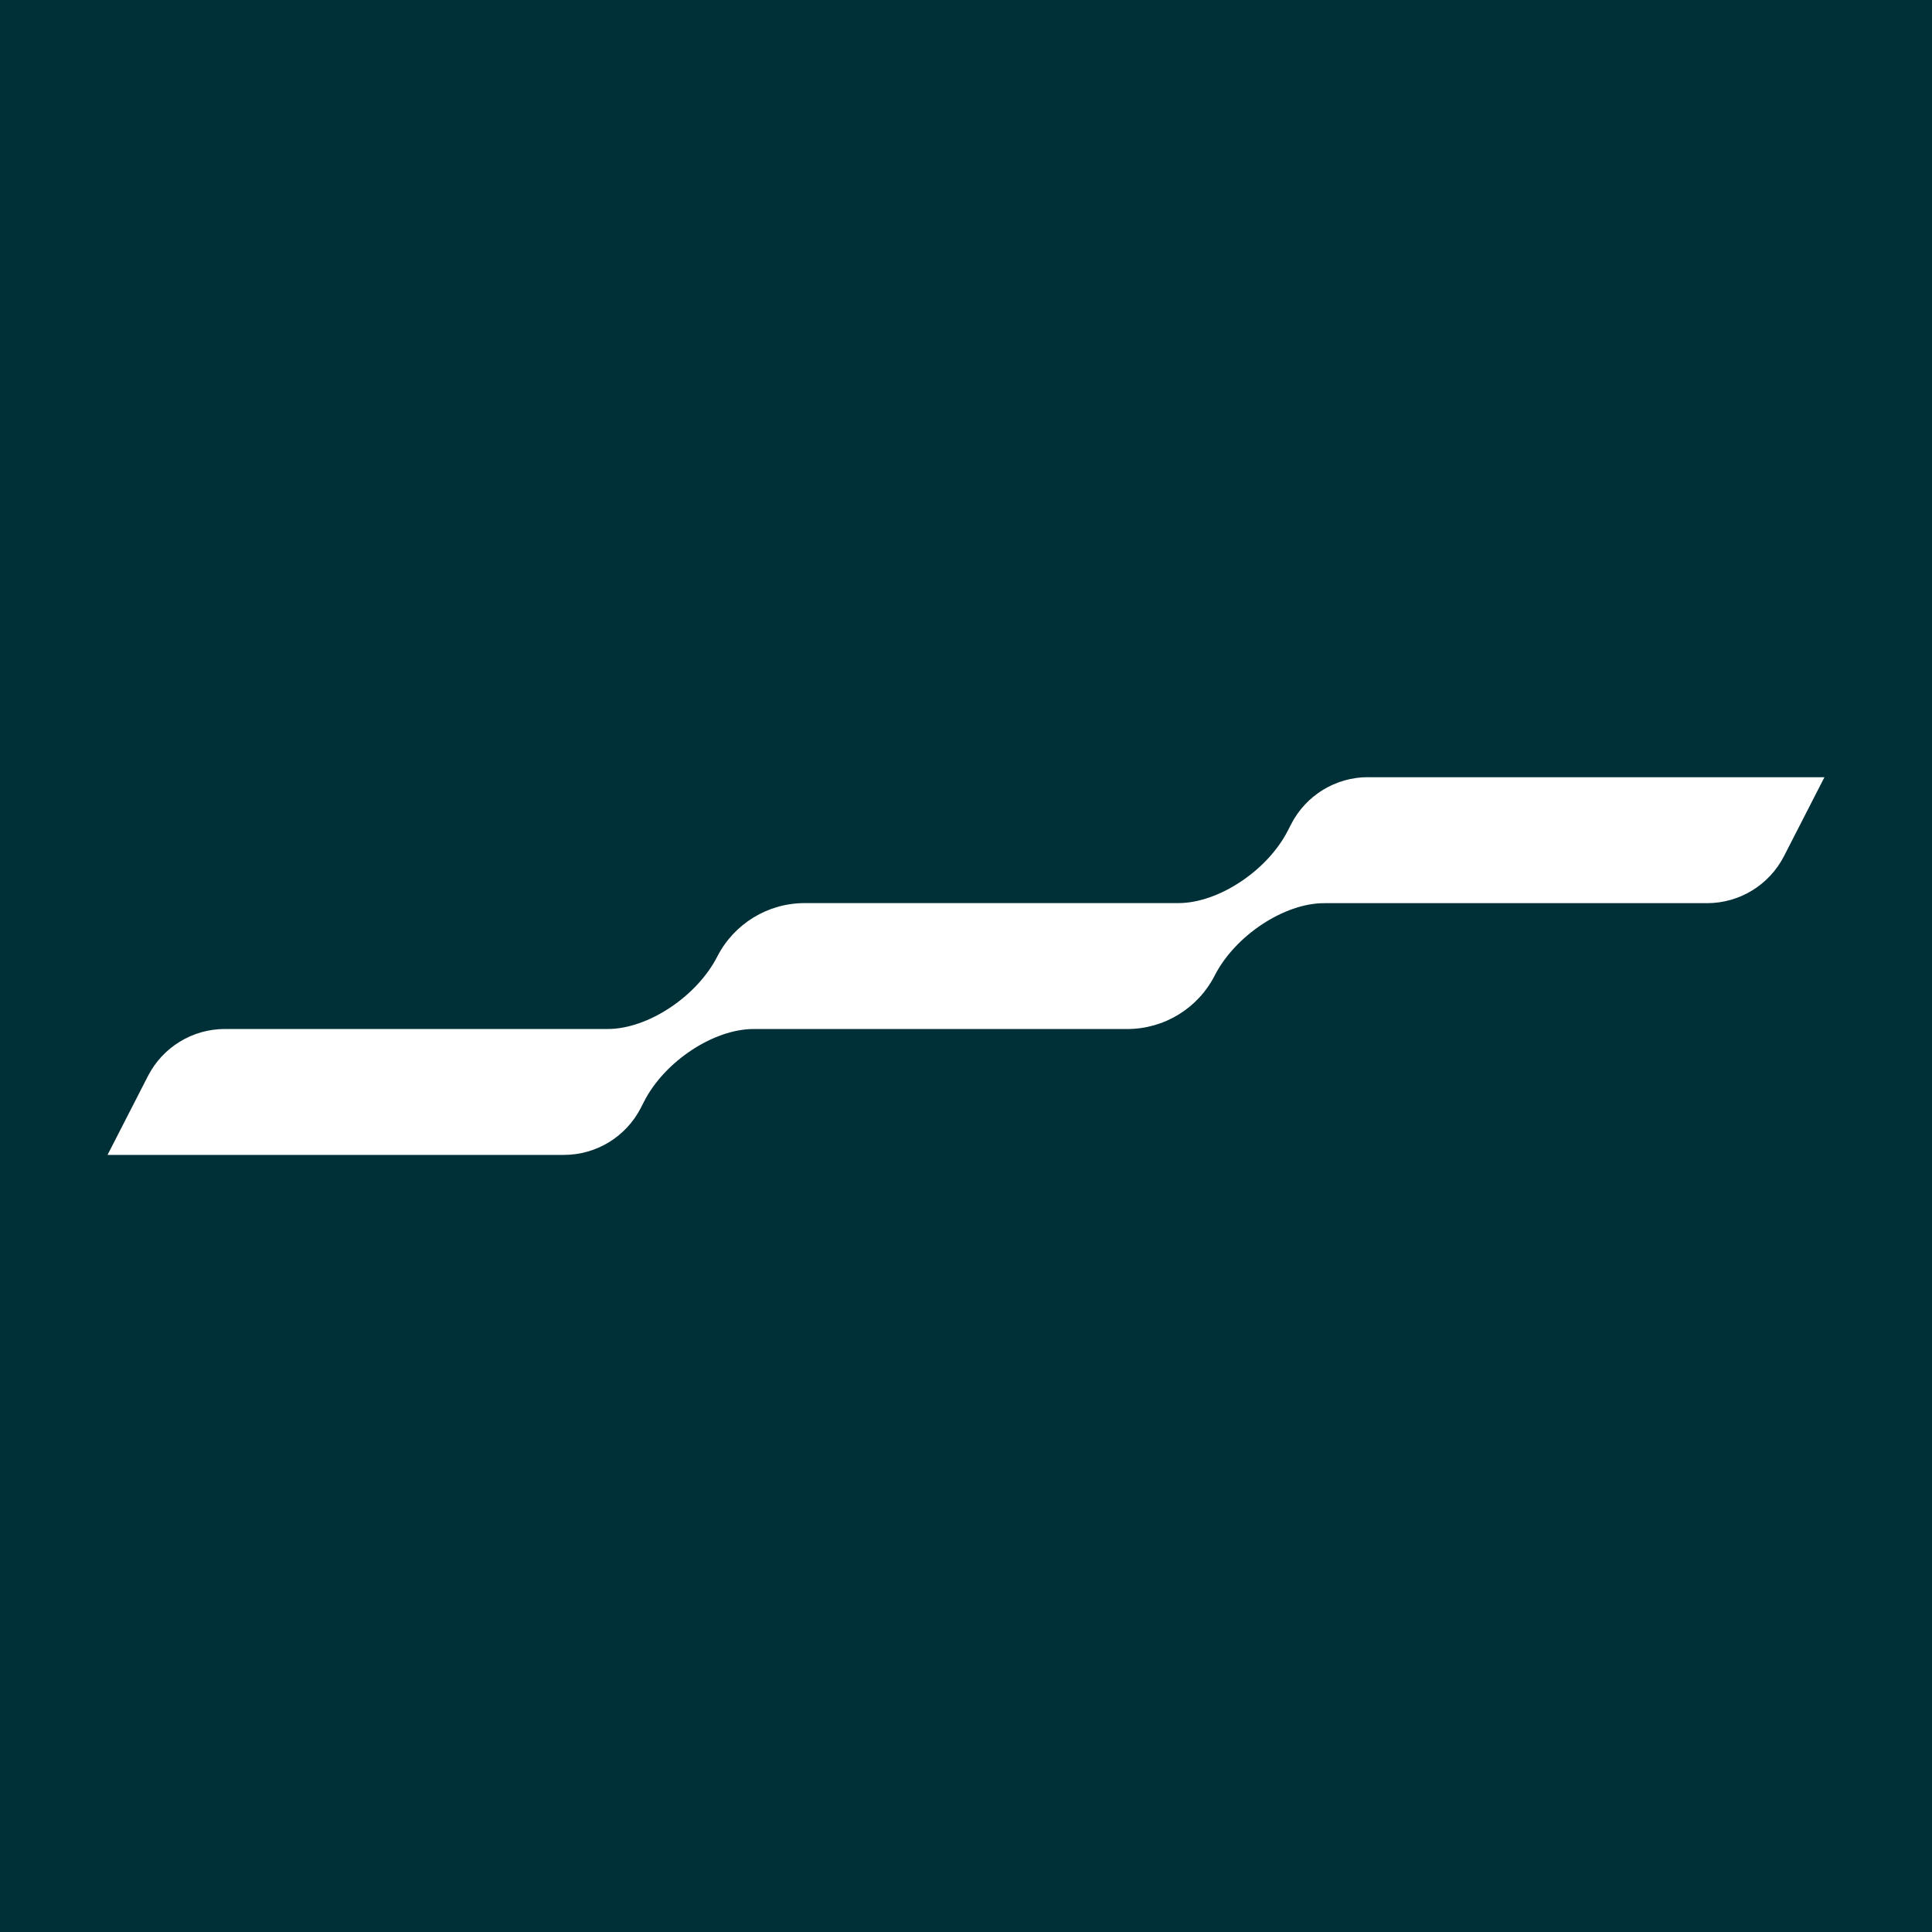
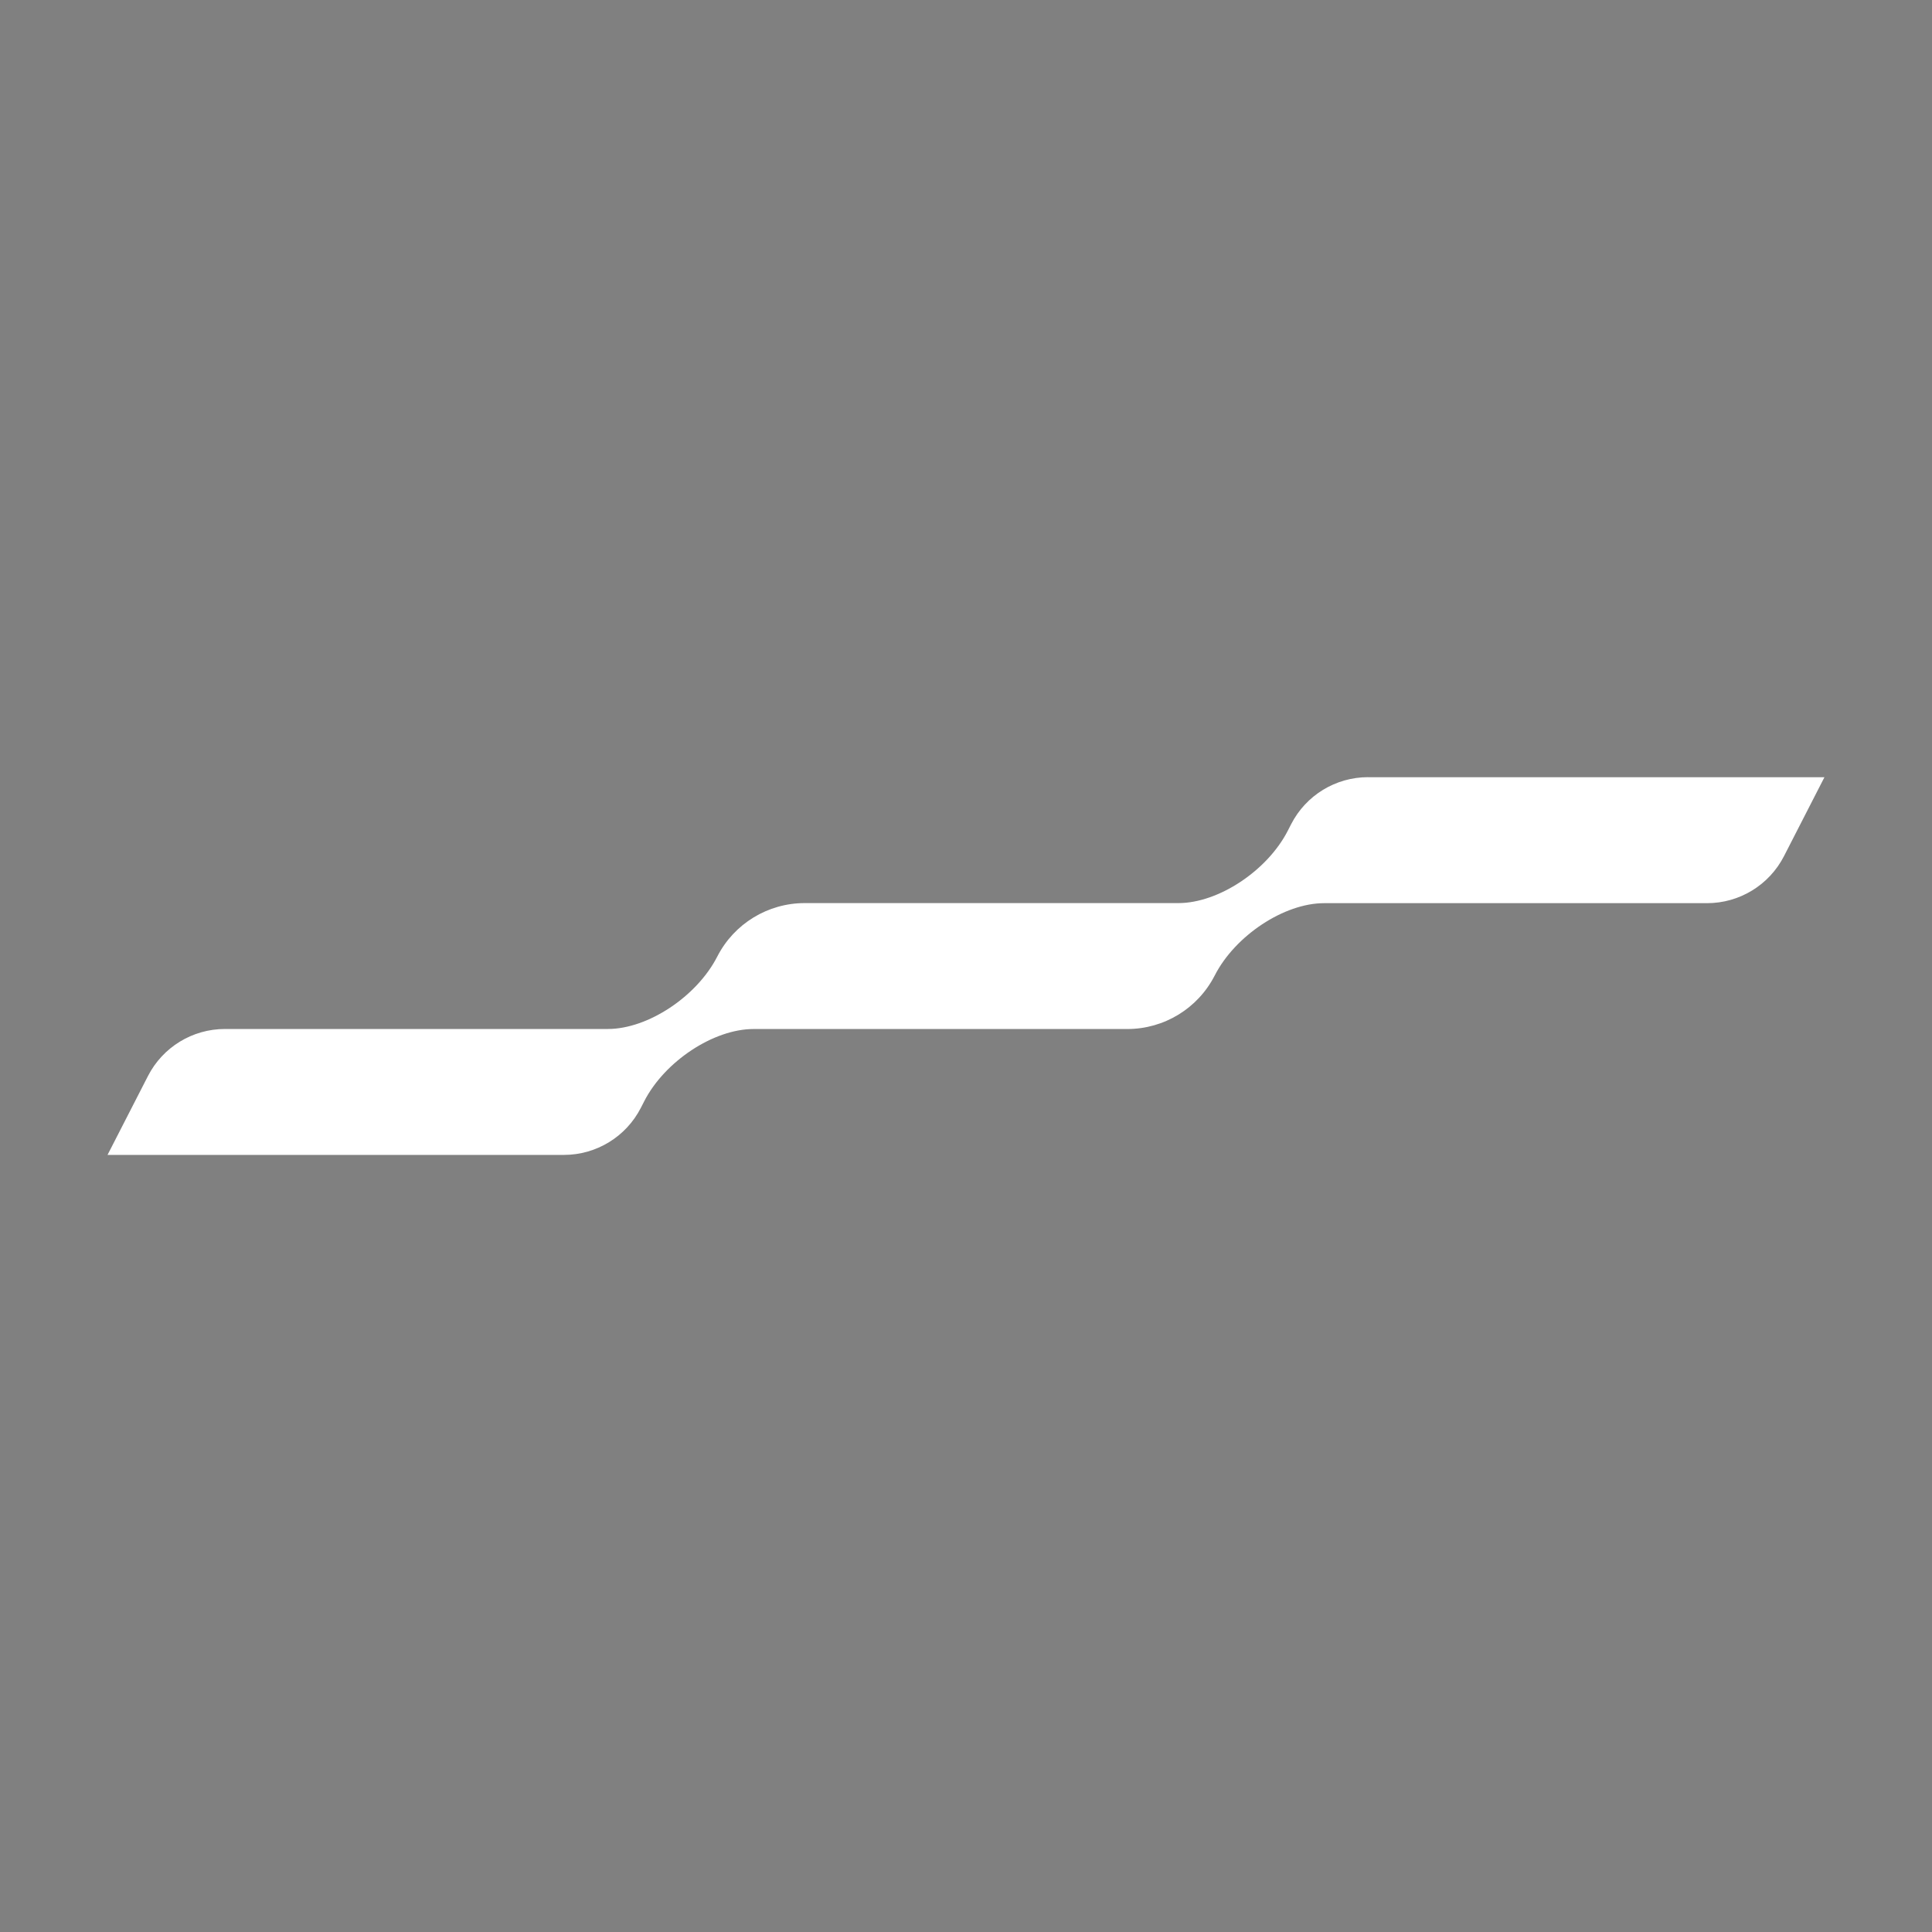
<svg xmlns="http://www.w3.org/2000/svg" version="1.1" width="500" height="500">
  <rect width="100%" height="100%" fill="#808080" stroke="none" />
  <svg version="1.1" width="500" height="500">
    <svg id="SvgjsSvg1003" viewBox="0 0 500 500">
      <g id="SvgjsG1002">
-         <rect width="500" height="500" fill="#003037" />
        <path d="M354.06,201.13c-8.4,0-16.09,4.7-19.92,12.18l-.87,1.7c-5.29,10.33-17.96,18.71-28.29,18.71h-96.73c-9.53,0-18.27,5.34-22.61,13.82l-.03.05c-5.29,10.33-17.96,18.71-28.29,18.71H58.21c-8.4,0-16.09,4.7-19.92,12.18l-10.46,20.41h118.1c8.4,0,16.09-4.7,19.92-12.18l.87-1.7c5.29-10.33,17.96-18.7,28.29-18.7h96.73c9.53,0,18.27-5.34,22.61-13.82l.03-.05c5.29-10.33,17.96-18.7,28.29-18.7h99.11c8.4,0,16.09-4.7,19.92-12.18l10.46-20.41h-118.1Z" fill="#fff" />
      </g>
    </svg>
    <style>@media (prefers-color-scheme: light) { :root { filter: none; } }
@media (prefers-color-scheme: dark) { :root { filter: none; } }
</style>
  </svg>
  <style>@media (prefers-color-scheme: light) { :root { filter: none; } }
@media (prefers-color-scheme: dark) { :root { filter: none; } }
</style>
</svg>